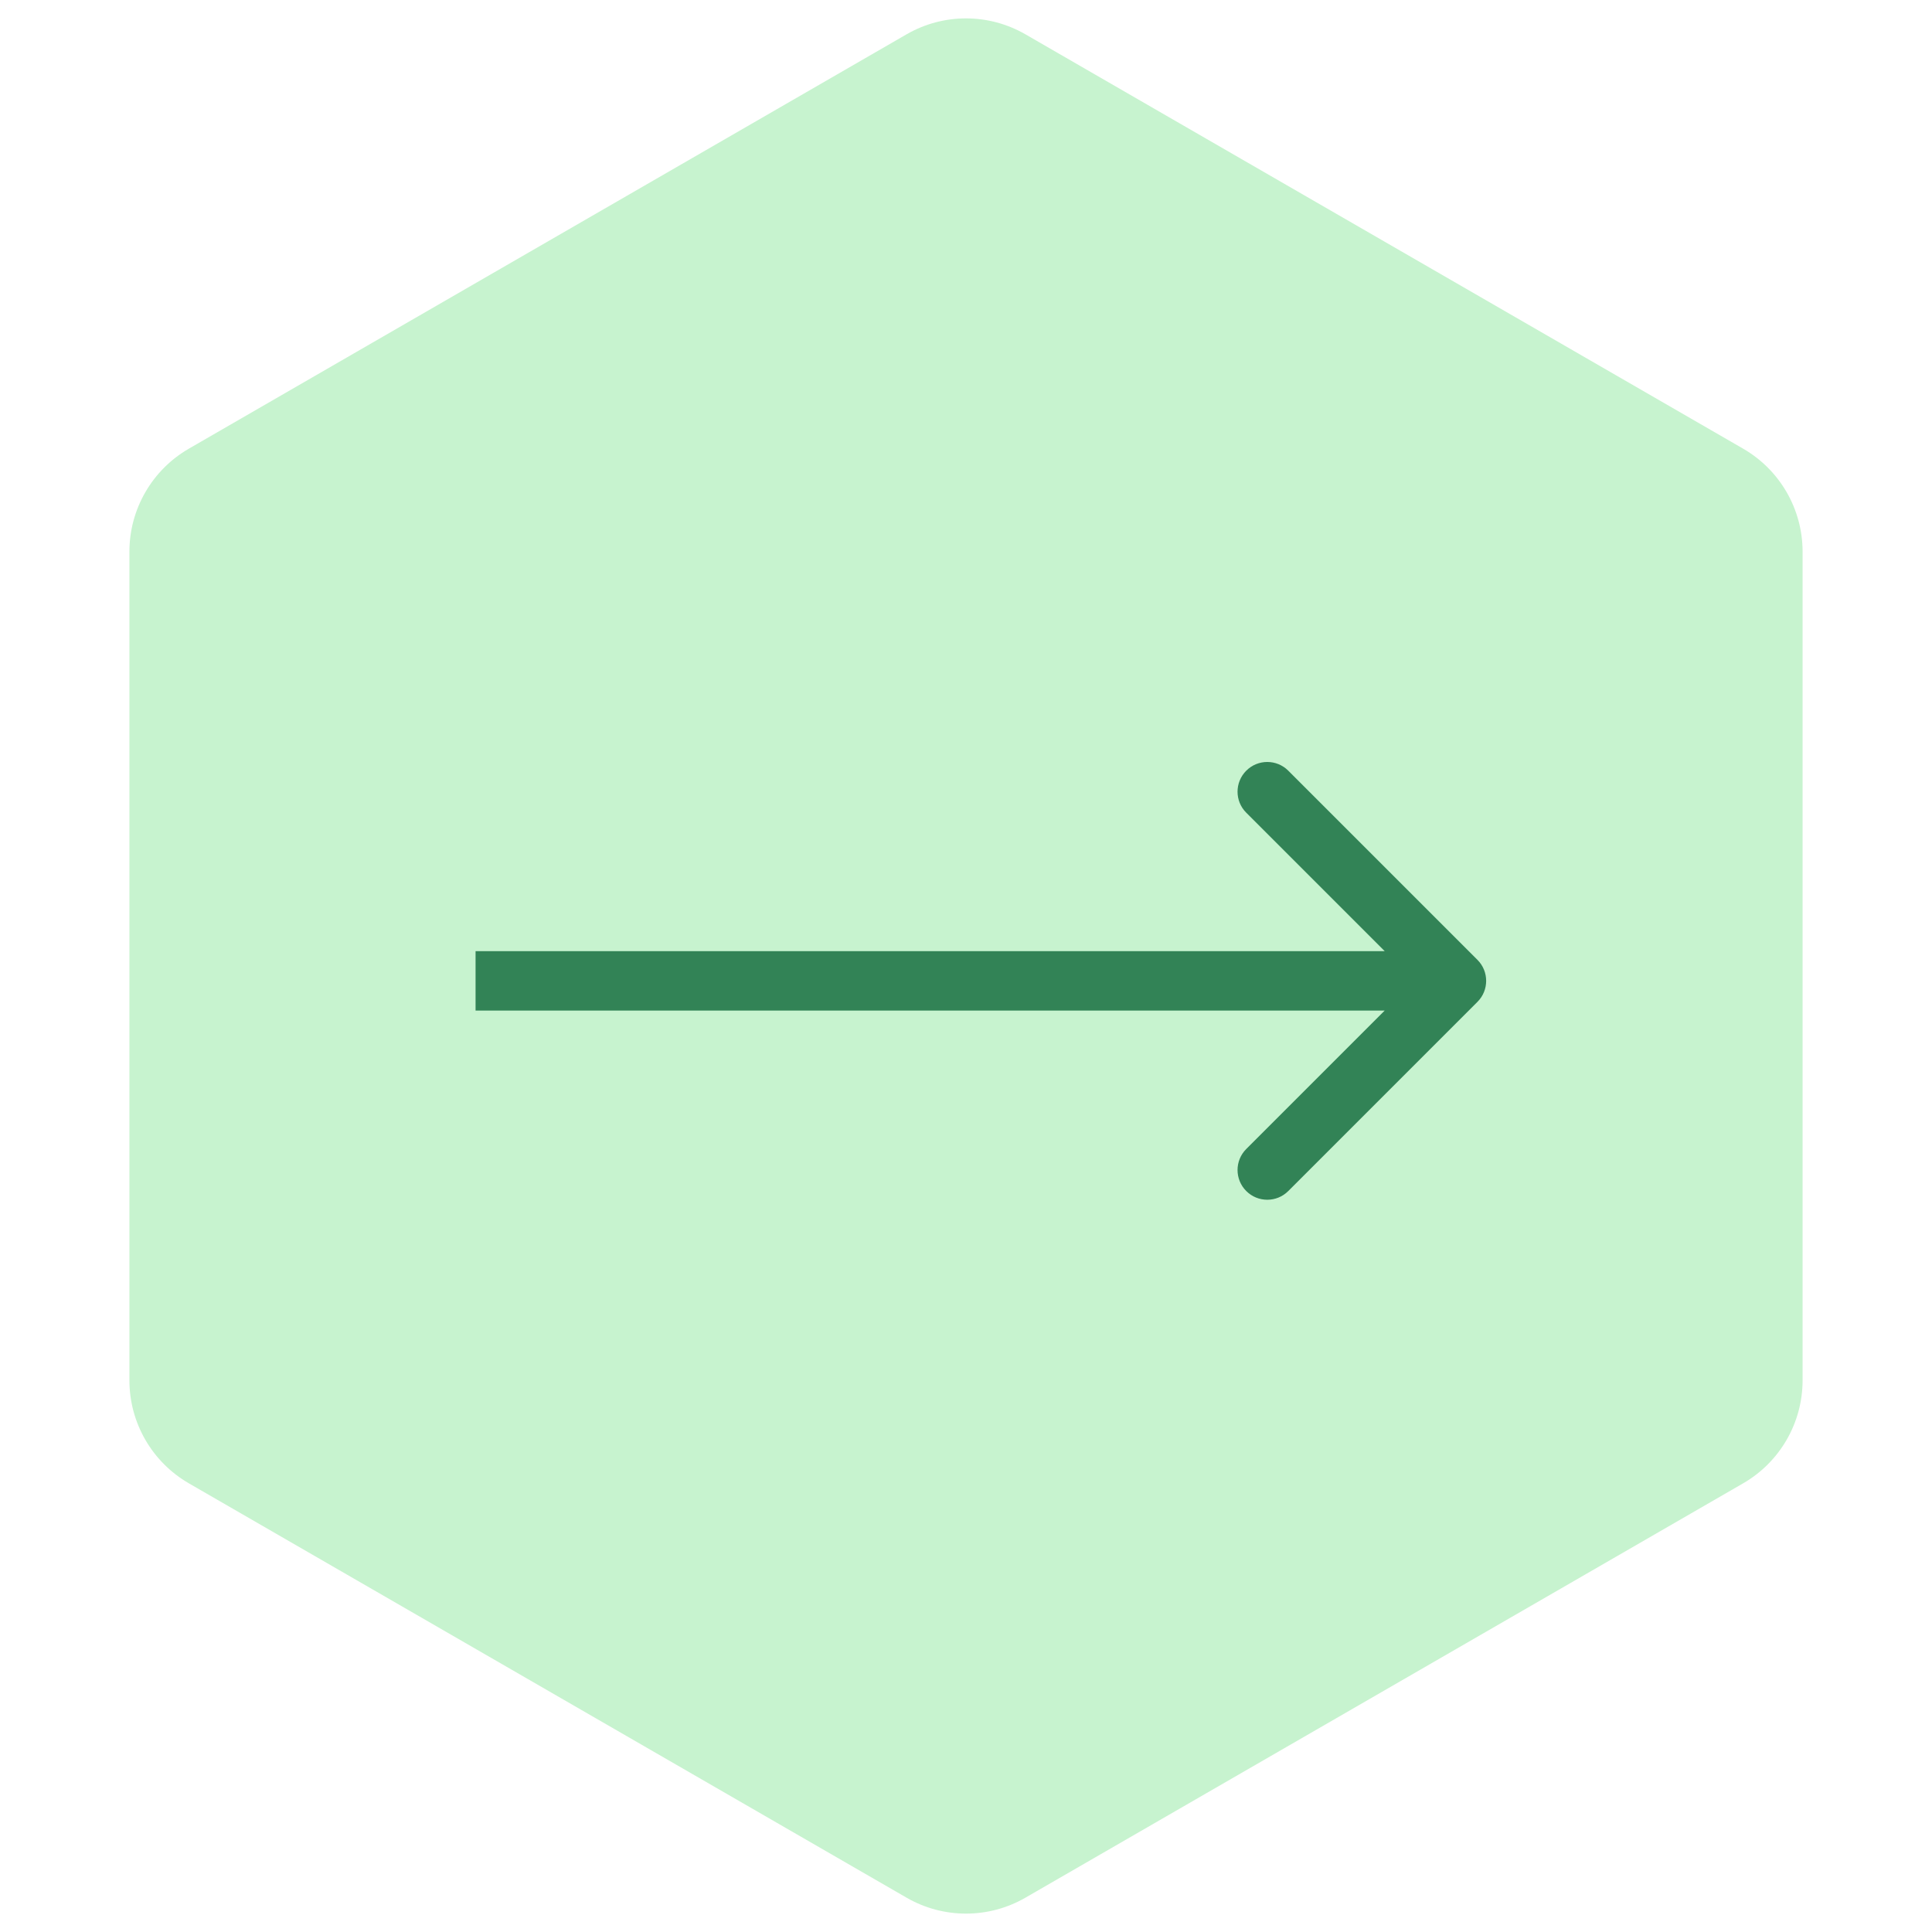
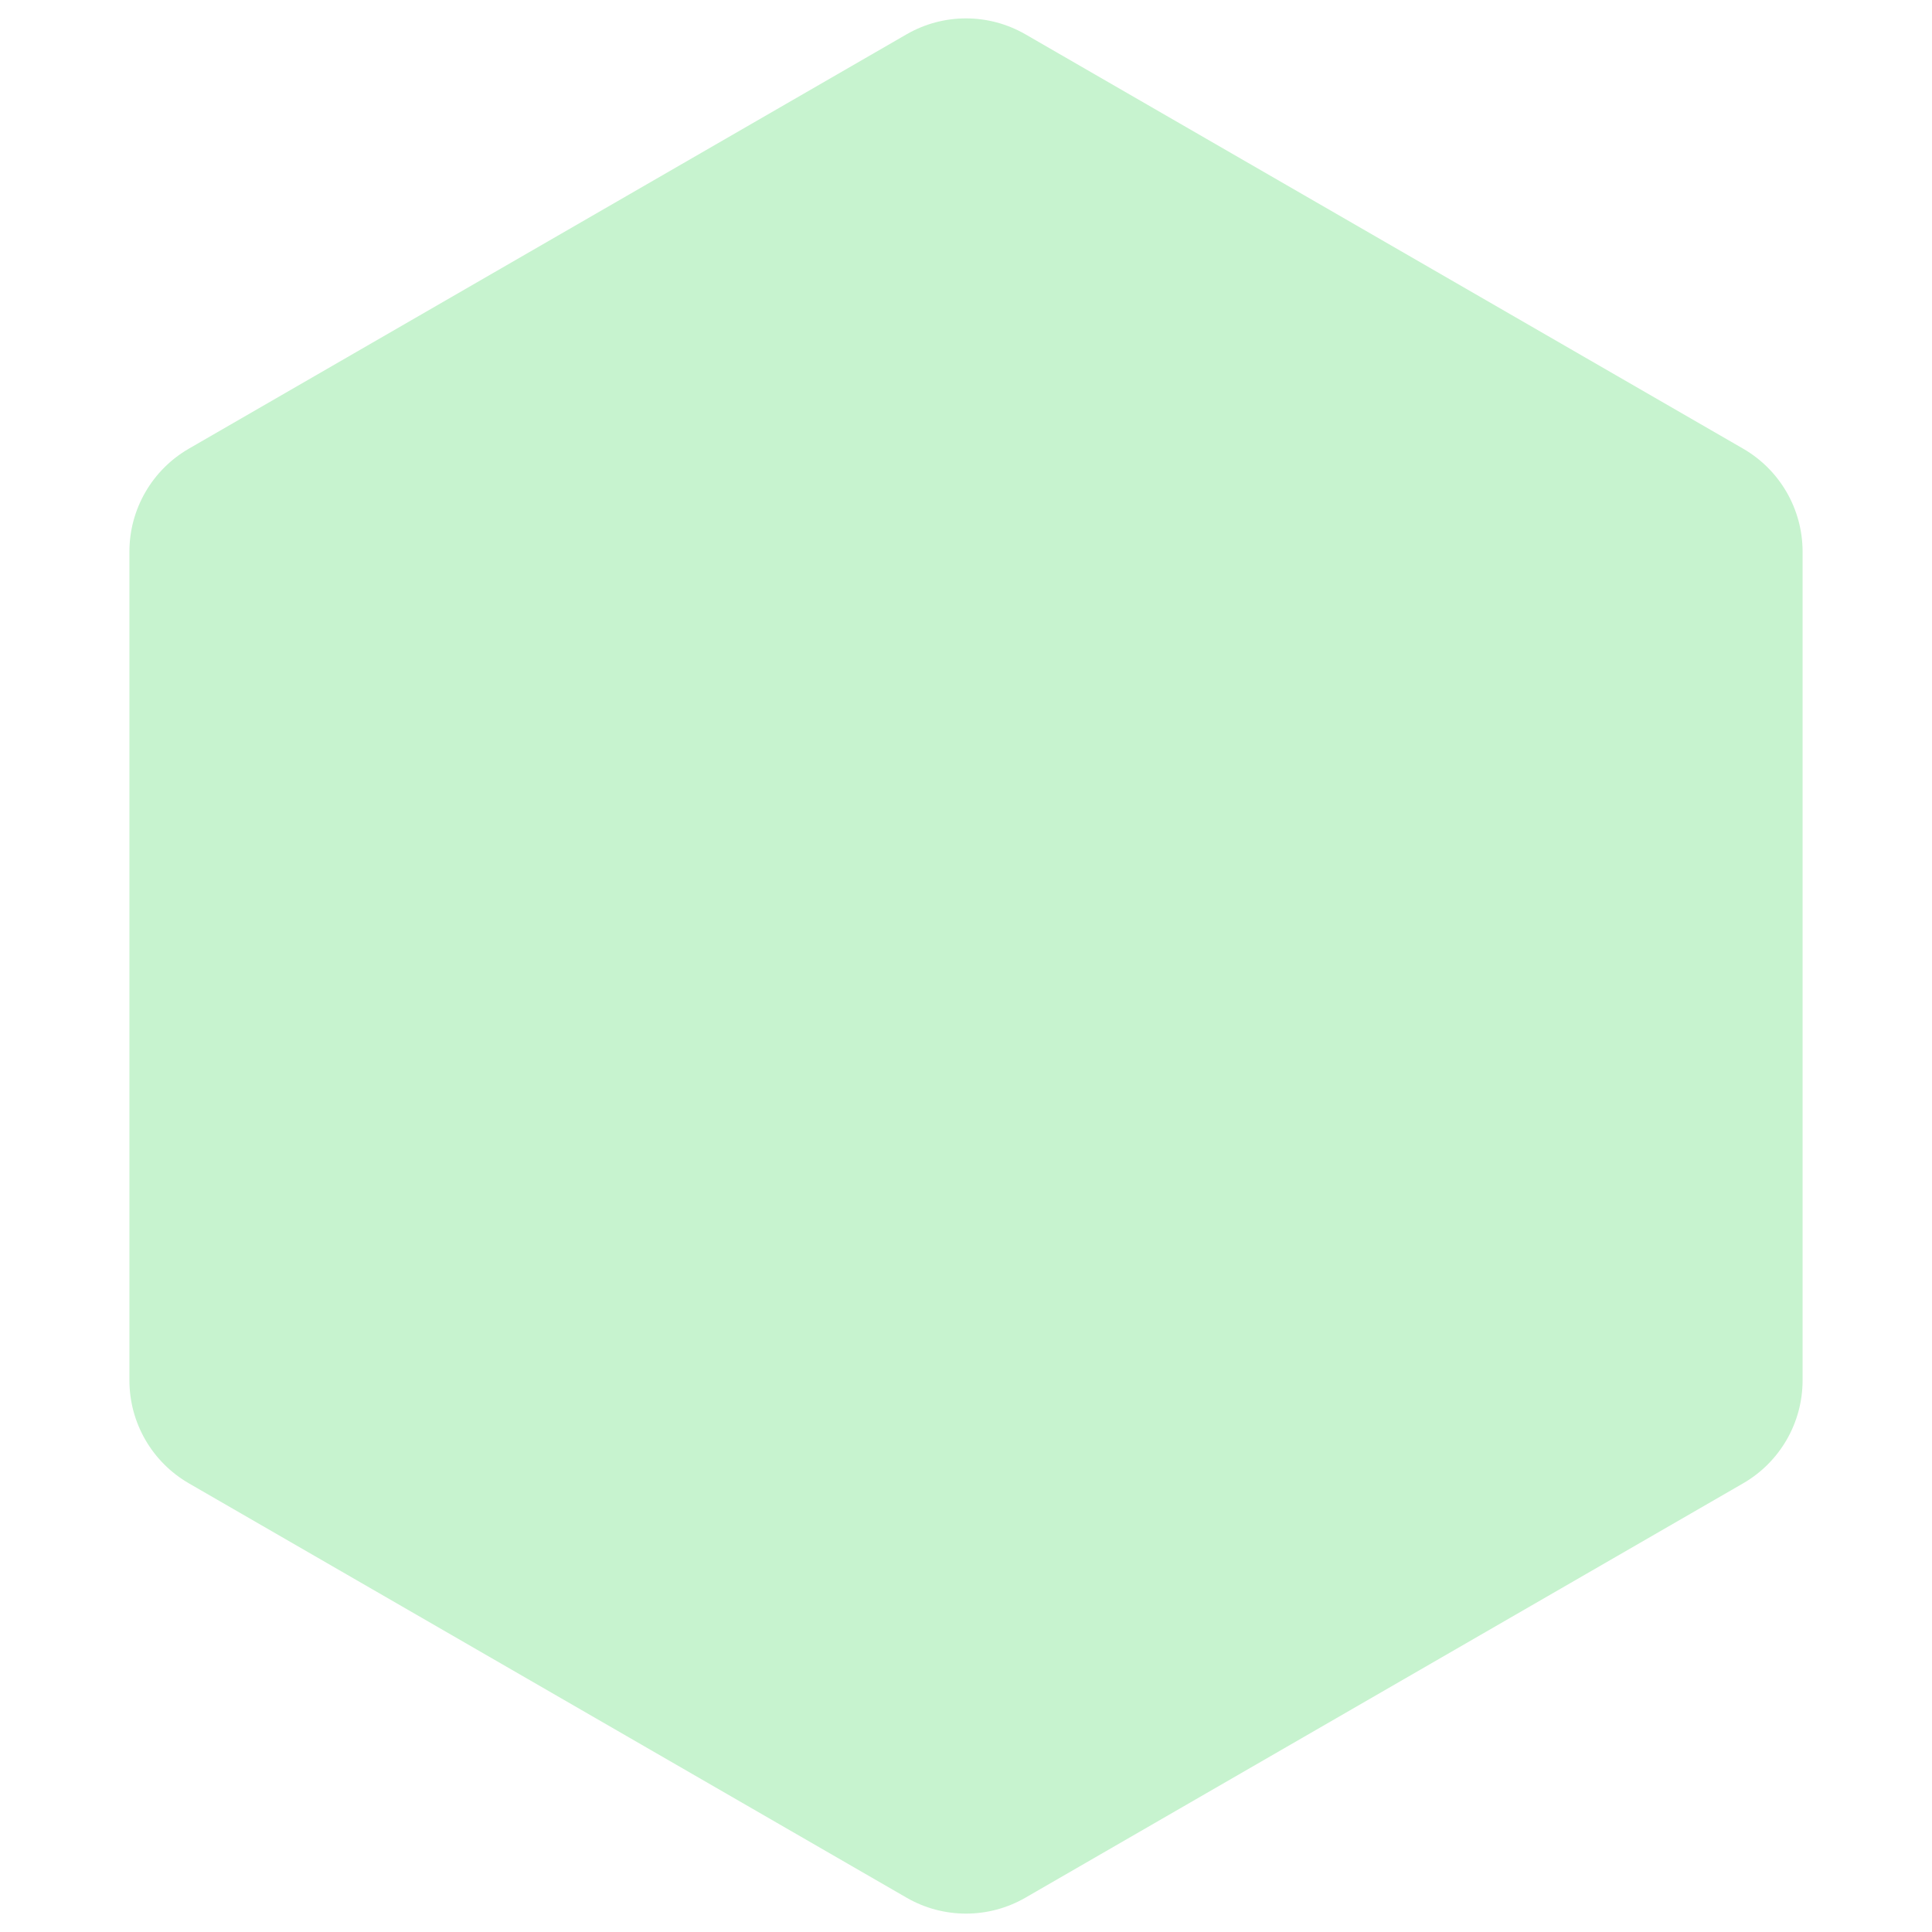
<svg xmlns="http://www.w3.org/2000/svg" width="65" height="65" viewBox="0 0 65 65" fill="none">
-   <path d="M30.5 1.155C31.738 0.44 33.262 0.44 34.5 1.155L58.646 15.095C59.883 15.81 60.646 17.13 60.646 18.559V46.441C60.646 47.87 59.883 49.19 58.646 49.905L34.5 63.845C33.262 64.56 31.738 64.56 30.5 63.845L6.354 49.905C5.117 49.19 4.354 47.87 4.354 46.441L4.354 18.559C4.354 17.13 5.117 15.81 6.354 15.095L30.5 1.155Z" fill="#C7F3CF" />
-   <path d="M49.707 33.707C50.098 33.317 50.098 32.683 49.707 32.293L43.343 25.929C42.953 25.538 42.319 25.538 41.929 25.929C41.538 26.32 41.538 26.953 41.929 27.343L47.586 33L41.929 38.657C41.538 39.047 41.538 39.681 41.929 40.071C42.319 40.462 42.953 40.462 43.343 40.071L49.707 33.707ZM16 34L49 34L49 32L16 32L16 34Z" fill="#328356" />
+   <path d="M30.5 1.155C31.738 0.44 33.262 0.44 34.5 1.155L58.646 15.095C59.883 15.81 60.646 17.13 60.646 18.559V46.441C60.646 47.87 59.883 49.19 58.646 49.905L34.5 63.845C33.262 64.56 31.738 64.56 30.5 63.845L6.354 49.905C5.117 49.19 4.354 47.87 4.354 46.441L4.354 18.559C4.354 17.13 5.117 15.81 6.354 15.095L30.5 1.155" fill="#C7F3CF" />
</svg>